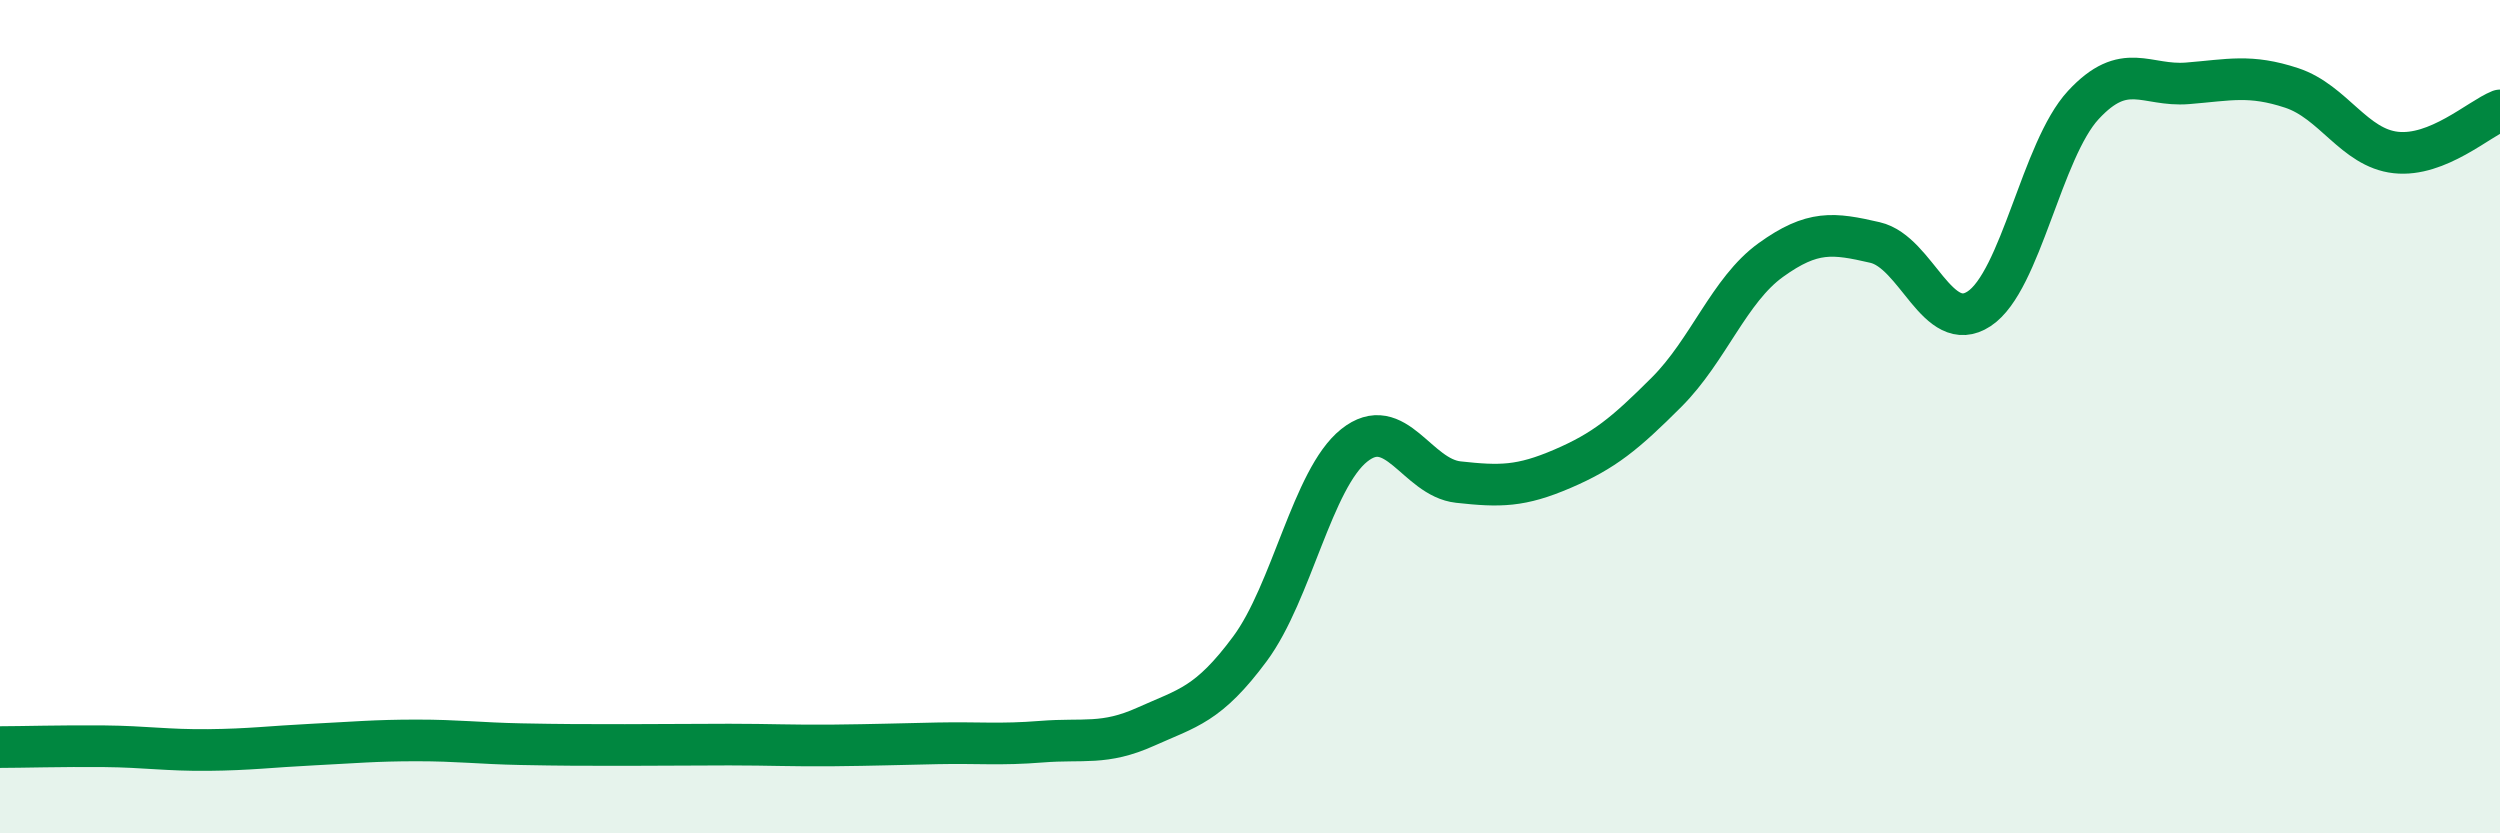
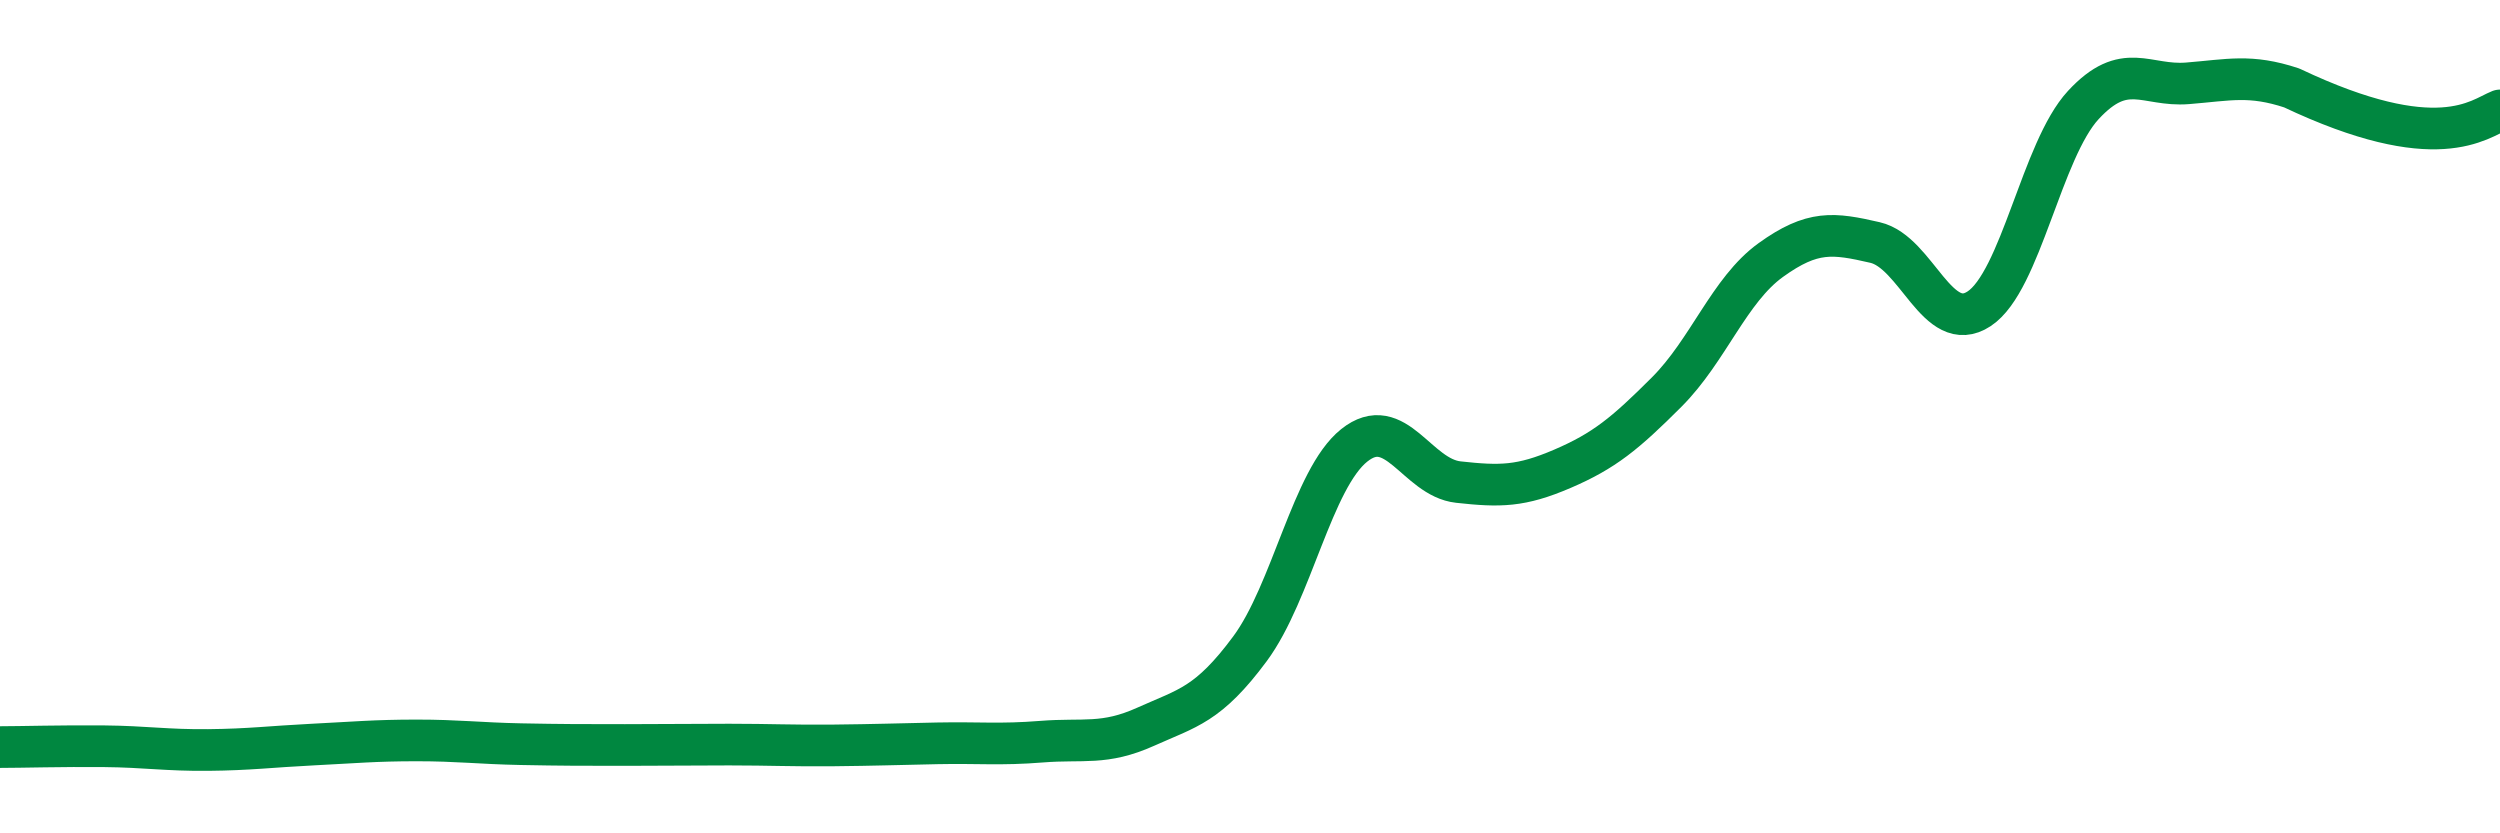
<svg xmlns="http://www.w3.org/2000/svg" width="60" height="20" viewBox="0 0 60 20">
-   <path d="M 0,17.93 C 0.5,17.93 1.5,17.9 2.5,17.91 C 3.5,17.92 4,18.01 5,18 C 6,17.99 6.5,17.92 7.5,17.87 C 8.5,17.82 9,17.77 10,17.77 C 11,17.77 11.5,17.84 12.5,17.86 C 13.5,17.88 14,17.88 15,17.88 C 16,17.88 16.5,17.87 17.5,17.87 C 18.5,17.87 19,17.9 20,17.89 C 21,17.88 21.5,17.86 22.5,17.84 C 23.5,17.82 24,17.88 25,17.8 C 26,17.72 26.5,17.89 27.5,17.44 C 28.5,16.99 29,16.92 30,15.57 C 31,14.22 31.5,11.49 32.5,10.69 C 33.5,9.89 34,11.46 35,11.57 C 36,11.68 36.5,11.68 37.5,11.25 C 38.5,10.82 39,10.41 40,9.41 C 41,8.41 41.5,6.96 42.5,6.24 C 43.5,5.52 44,5.59 45,5.82 C 46,6.05 46.5,8.07 47.5,7.41 C 48.5,6.75 49,3.6 50,2.52 C 51,1.44 51.5,2.08 52.5,2 C 53.5,1.92 54,1.78 55,2.11 C 56,2.44 56.5,3.55 57.5,3.66 C 58.5,3.77 59.5,2.85 60,2.65L60 20L0 20Z" fill="#008740" opacity="0.1" stroke-linecap="round" stroke-linejoin="round" />
-   <path d="M 0,17.93 C 0.5,17.93 1.5,17.9 2.5,17.91 C 3.5,17.92 4,18.01 5,18 C 6,17.99 6.5,17.92 7.5,17.87 C 8.5,17.82 9,17.77 10,17.77 C 11,17.77 11.5,17.84 12.5,17.86 C 13.5,17.88 14,17.88 15,17.88 C 16,17.88 16.5,17.87 17.5,17.87 C 18.5,17.87 19,17.9 20,17.89 C 21,17.88 21.5,17.86 22.5,17.84 C 23.5,17.82 24,17.88 25,17.8 C 26,17.72 26.5,17.89 27.5,17.44 C 28.5,16.99 29,16.92 30,15.57 C 31,14.22 31.5,11.49 32.5,10.69 C 33.5,9.89 34,11.46 35,11.57 C 36,11.68 36.5,11.68 37.5,11.25 C 38.5,10.82 39,10.41 40,9.41 C 41,8.41 41.5,6.96 42.5,6.24 C 43.5,5.52 44,5.59 45,5.82 C 46,6.05 46.5,8.07 47.5,7.41 C 48.5,6.75 49,3.6 50,2.52 C 51,1.44 51.5,2.08 52.5,2 C 53.5,1.92 54,1.78 55,2.11 C 56,2.44 56.5,3.55 57.5,3.66 C 58.5,3.77 59.5,2.85 60,2.65" stroke="#008740" stroke-width="1" fill="none" stroke-linecap="round" stroke-linejoin="round" />
+   <path d="M 0,17.93 C 0.5,17.93 1.5,17.9 2.5,17.91 C 3.5,17.92 4,18.01 5,18 C 6,17.99 6.5,17.92 7.5,17.87 C 8.5,17.82 9,17.77 10,17.77 C 11,17.77 11.5,17.84 12.5,17.86 C 13.5,17.88 14,17.88 15,17.88 C 16,17.88 16.5,17.87 17.5,17.87 C 18.5,17.87 19,17.9 20,17.89 C 21,17.88 21.5,17.86 22.5,17.84 C 23.5,17.82 24,17.88 25,17.8 C 26,17.72 26.5,17.89 27.5,17.44 C 28.5,16.99 29,16.92 30,15.57 C 31,14.22 31.5,11.49 32.5,10.69 C 33.5,9.89 34,11.46 35,11.57 C 36,11.68 36.5,11.68 37.5,11.25 C 38.5,10.82 39,10.41 40,9.41 C 41,8.41 41.5,6.96 42.5,6.24 C 43.5,5.52 44,5.59 45,5.82 C 46,6.05 46.5,8.07 47.5,7.41 C 48.5,6.75 49,3.6 50,2.52 C 51,1.44 51.5,2.08 52.5,2 C 53.5,1.92 54,1.78 55,2.11 C 58.5,3.77 59.5,2.85 60,2.65" stroke="#008740" stroke-width="1" fill="none" stroke-linecap="round" stroke-linejoin="round" />
</svg>